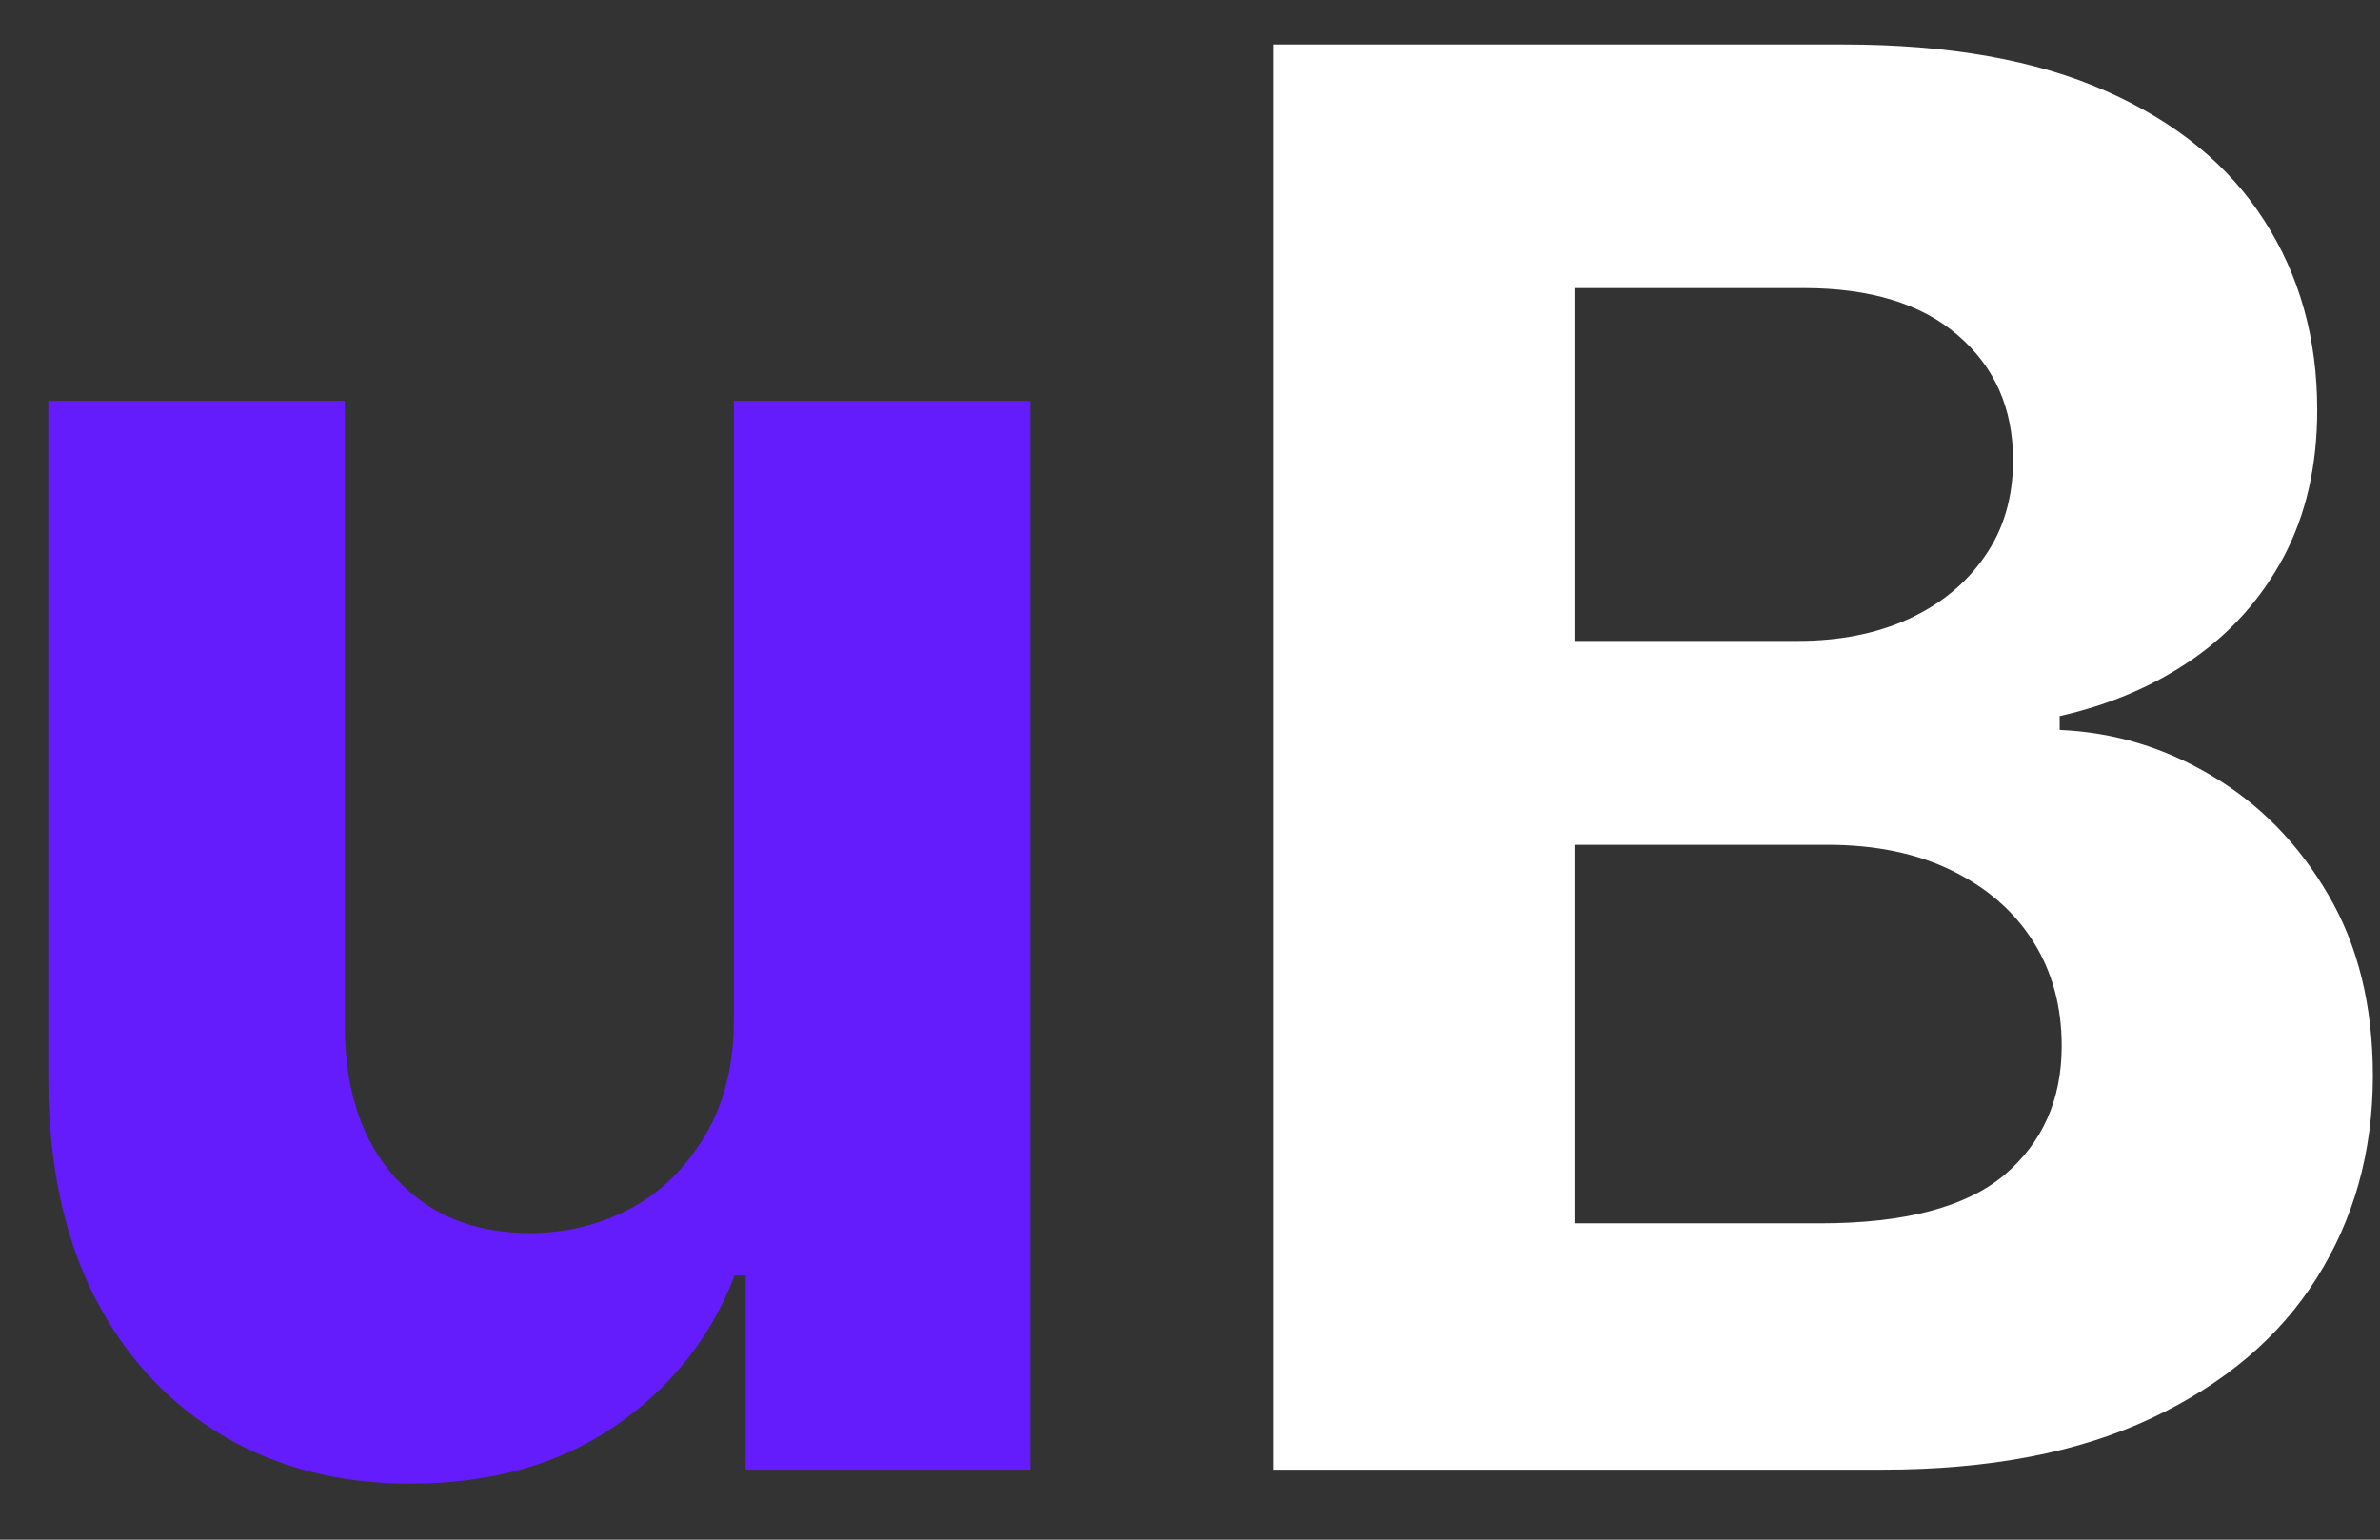
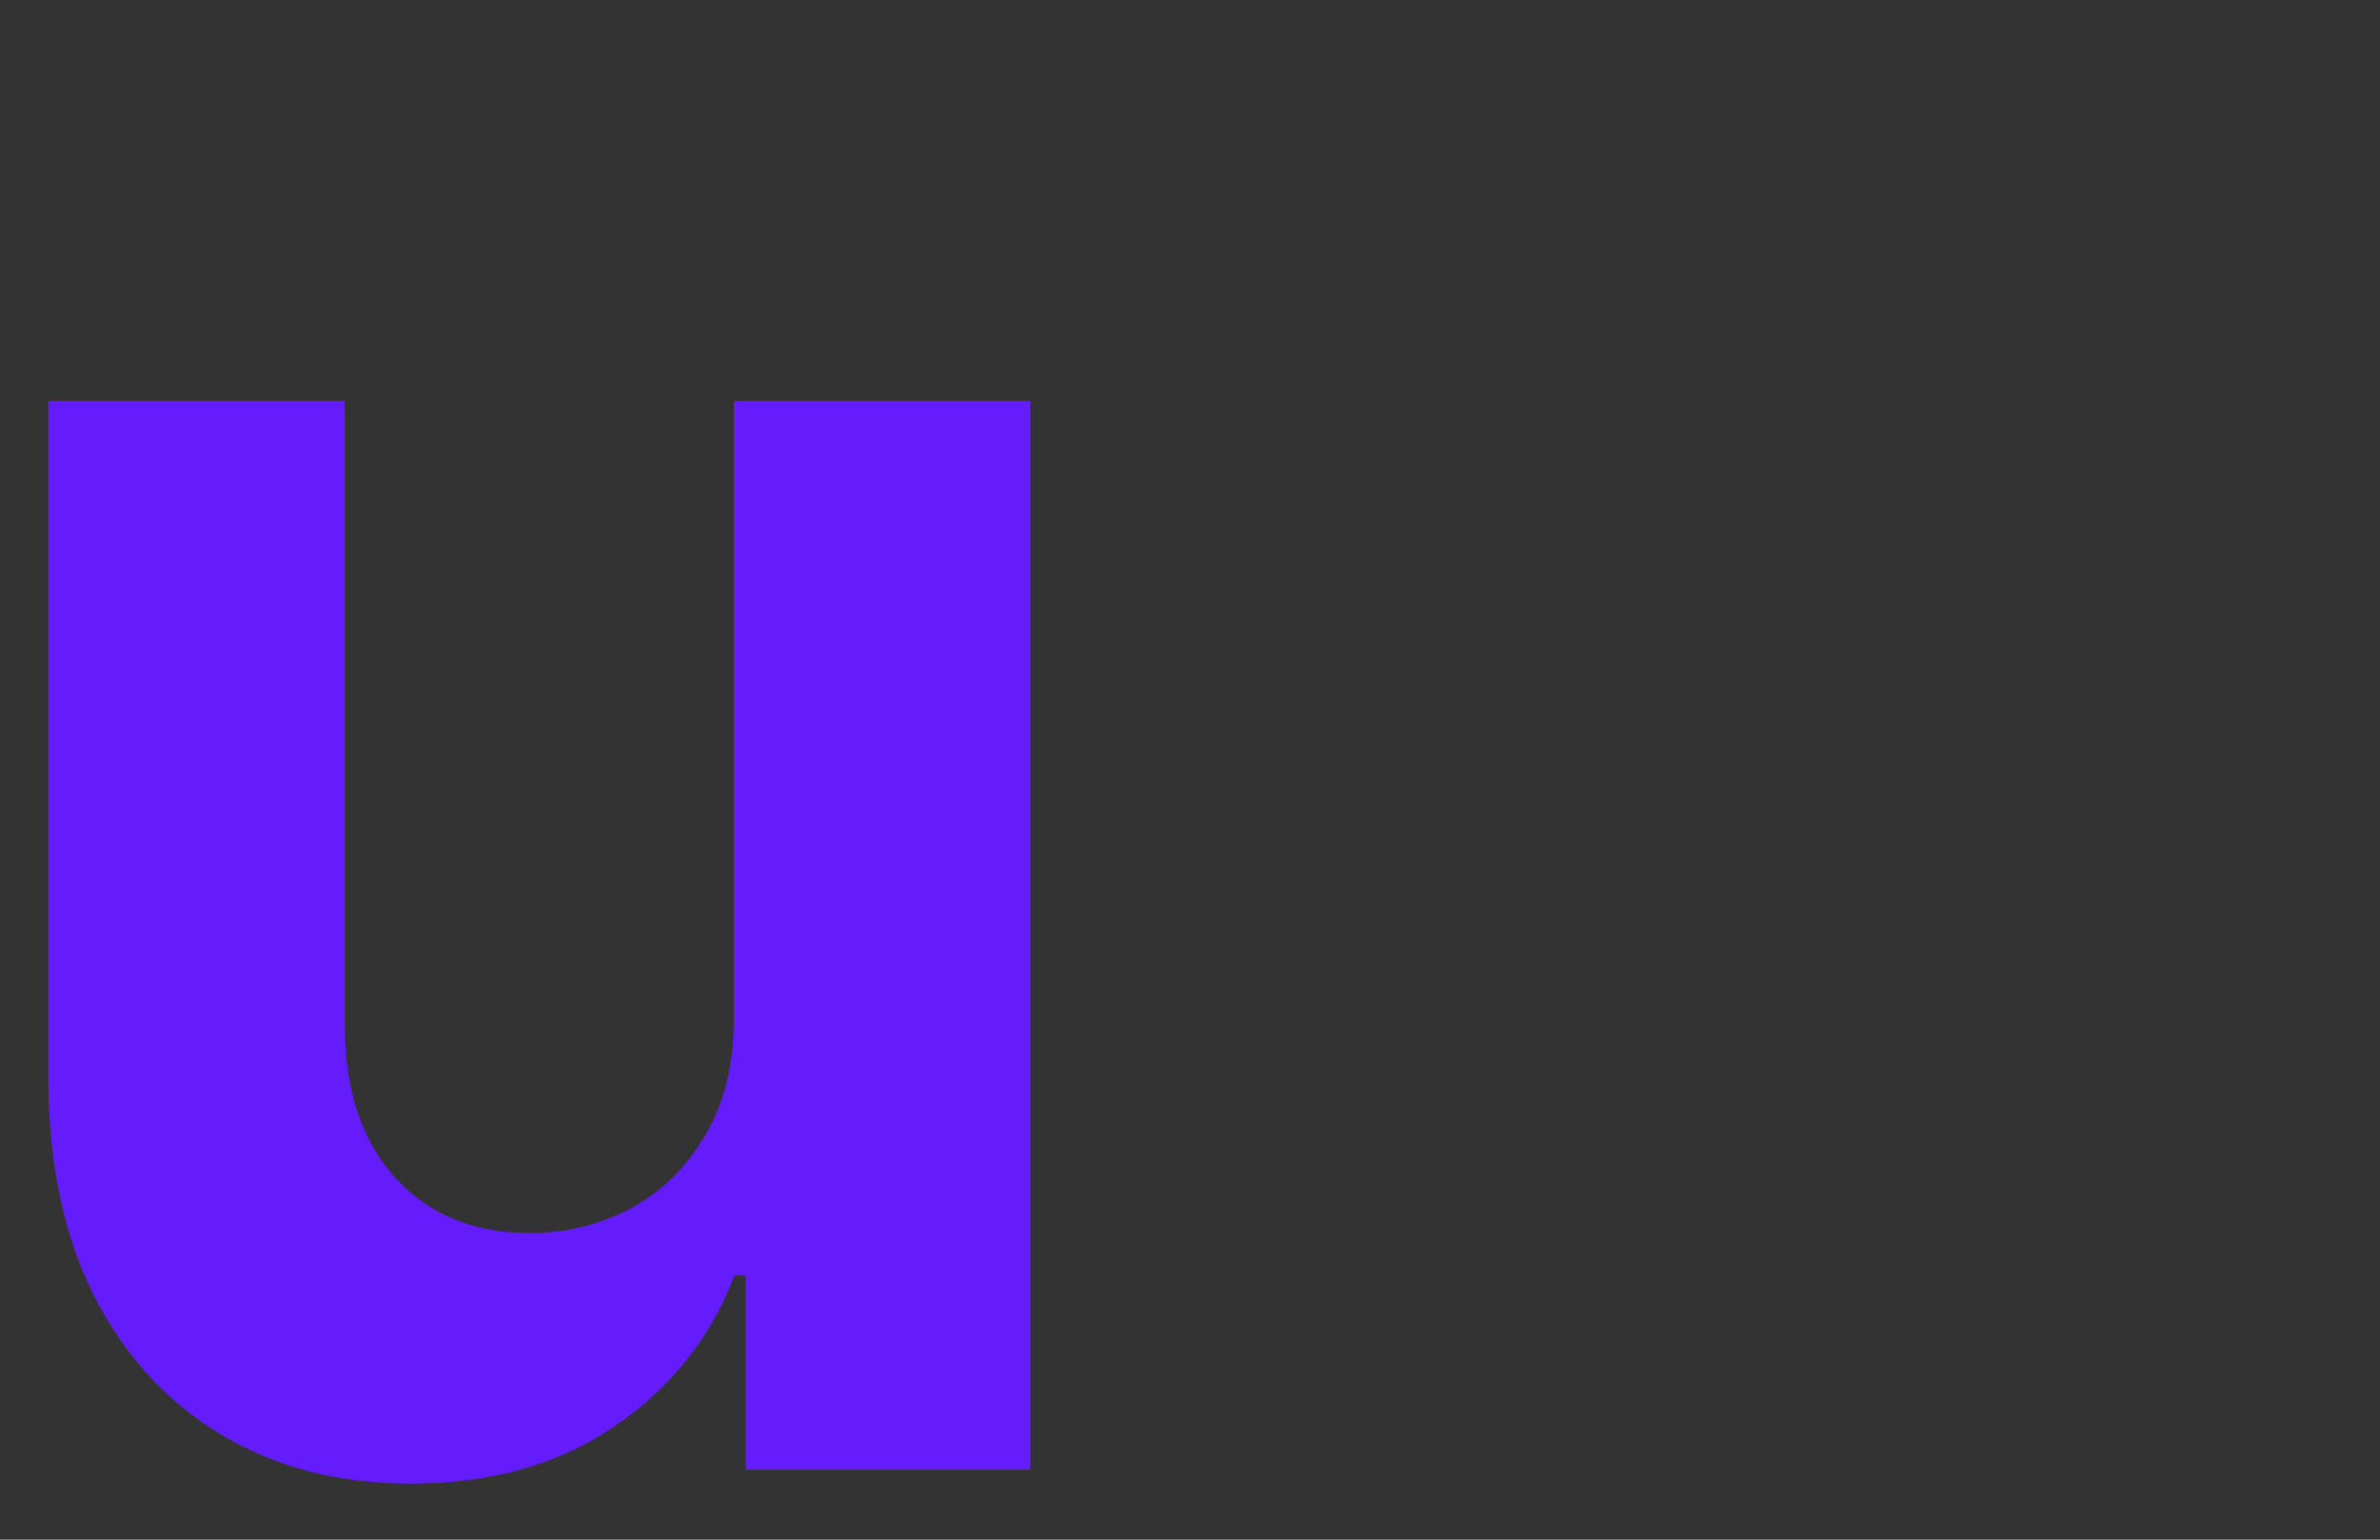
<svg xmlns="http://www.w3.org/2000/svg" width="34" height="22" viewBox="0 0 34 22" fill="none">
  <rect x="0" y="0" width="34" height="22" fill="#333333" stroke="none" />
  <path d="M10.484 14.497V5.727H14.72V21H10.653V18.226H10.494C10.15 19.121 9.576 19.84 8.774 20.384C7.979 20.927 7.008 21.199 5.861 21.199C4.84 21.199 3.942 20.967 3.166 20.503C2.391 20.039 1.784 19.379 1.347 18.524C0.916 17.669 0.697 16.645 0.69 15.452V5.727H4.926V14.696C4.933 15.598 5.175 16.31 5.652 16.834C6.129 17.358 6.769 17.619 7.571 17.619C8.081 17.619 8.559 17.503 9.003 17.271C9.447 17.033 9.805 16.681 10.077 16.217C10.355 15.753 10.491 15.18 10.484 14.497Z" fill="#641CFD" />
-   <path d="M18.188 21V0.636H26.341C27.839 0.636 29.089 0.858 30.09 1.303C31.091 1.747 31.843 2.363 32.347 3.152C32.851 3.934 33.103 4.836 33.103 5.857C33.103 6.652 32.944 7.351 32.625 7.955C32.307 8.551 31.87 9.042 31.313 9.426C30.763 9.804 30.133 10.072 29.424 10.232V10.43C30.199 10.463 30.925 10.682 31.601 11.087C32.284 11.491 32.837 12.058 33.262 12.787C33.686 13.509 33.898 14.371 33.898 15.372C33.898 16.453 33.63 17.417 33.093 18.266C32.562 19.108 31.777 19.774 30.736 20.264C29.695 20.755 28.413 21 26.888 21H18.188ZM22.493 17.48H26.003C27.203 17.48 28.078 17.251 28.628 16.794C29.178 16.33 29.453 15.713 29.453 14.945C29.453 14.381 29.318 13.884 29.046 13.453C28.774 13.022 28.386 12.684 27.883 12.439C27.385 12.194 26.792 12.071 26.103 12.071H22.493V17.48ZM22.493 9.158H25.685C26.275 9.158 26.799 9.055 27.256 8.849C27.72 8.637 28.085 8.339 28.35 7.955C28.622 7.57 28.758 7.109 28.758 6.572C28.758 5.837 28.496 5.243 27.972 4.793C27.455 4.342 26.719 4.116 25.765 4.116H22.493V9.158Z" fill="#fff" />
</svg>